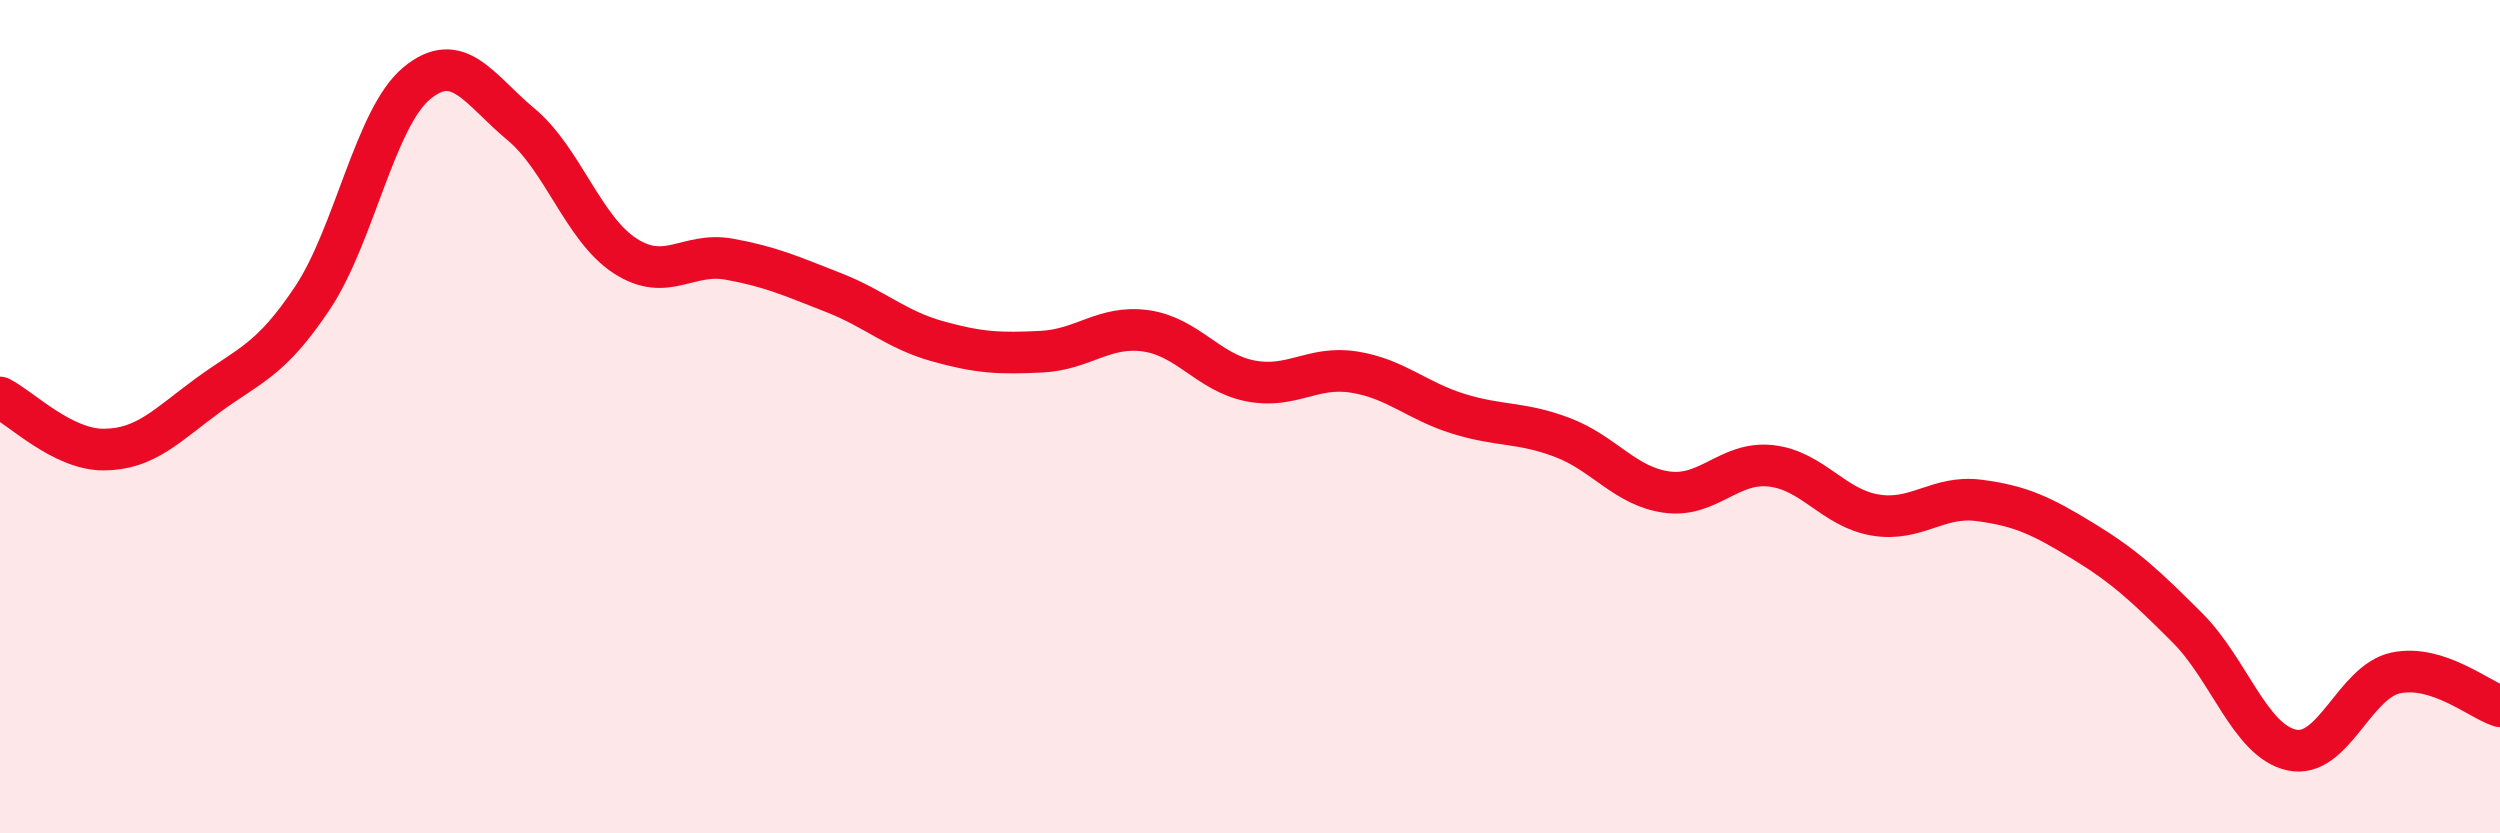
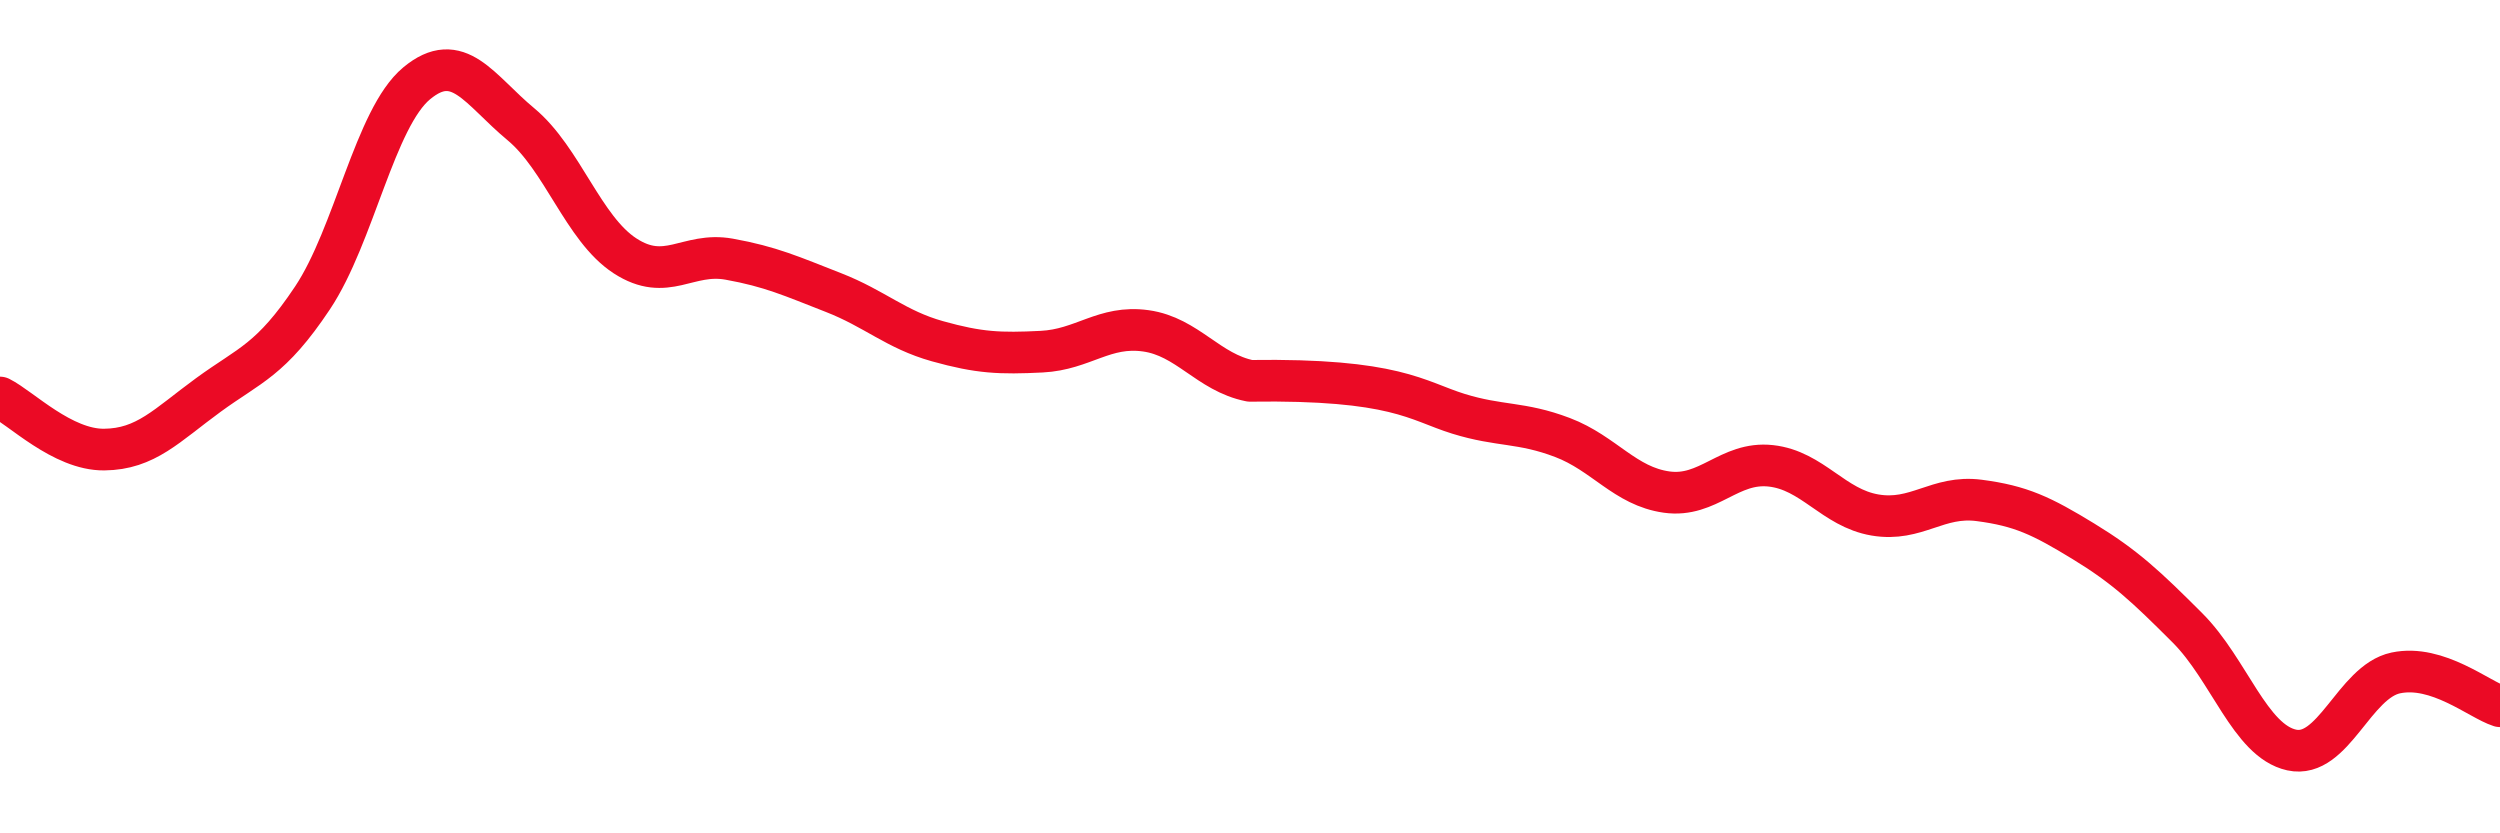
<svg xmlns="http://www.w3.org/2000/svg" width="60" height="20" viewBox="0 0 60 20">
-   <path d="M 0,9.54 C 0.5,9.79 1.5,10.8 2.5,10.79 C 3.5,10.78 4,10.21 5,9.48 C 6,8.75 6.5,8.65 7.5,7.15 C 8.5,5.65 9,2.83 10,2 C 11,1.17 11.5,2.15 12.5,2.98 C 13.5,3.81 14,5.49 15,6.14 C 16,6.79 16.5,6.04 17.5,6.22 C 18.5,6.4 19,6.63 20,7.02 C 21,7.41 21.5,7.91 22.5,8.19 C 23.5,8.47 24,8.49 25,8.44 C 26,8.39 26.5,7.8 27.5,7.94 C 28.5,8.08 29,8.94 30,9.14 C 31,9.34 31.5,8.77 32.5,8.93 C 33.5,9.09 34,9.62 35,9.93 C 36,10.24 36.5,10.12 37.5,10.5 C 38.5,10.88 39,11.67 40,11.81 C 41,11.95 41.5,11.07 42.5,11.18 C 43.5,11.29 44,12.19 45,12.36 C 46,12.53 46.5,11.88 47.5,12.01 C 48.5,12.14 49,12.38 50,12.99 C 51,13.6 51.5,14.07 52.5,15.07 C 53.5,16.07 54,17.78 55,18 C 56,18.22 56.5,16.36 57.5,16.15 C 58.5,15.94 59.5,16.79 60,16.95L60 20L0 20Z" fill="#EB0A25" opacity="0.1" stroke-linecap="round" stroke-linejoin="round" />
-   <path d="M 0,9.54 C 0.5,9.79 1.5,10.8 2.5,10.79 C 3.5,10.78 4,10.21 5,9.48 C 6,8.75 6.5,8.65 7.5,7.15 C 8.5,5.65 9,2.83 10,2 C 11,1.17 11.5,2.15 12.5,2.98 C 13.5,3.81 14,5.49 15,6.14 C 16,6.79 16.5,6.04 17.5,6.22 C 18.5,6.4 19,6.63 20,7.02 C 21,7.41 21.5,7.91 22.5,8.19 C 23.5,8.47 24,8.49 25,8.44 C 26,8.39 26.5,7.8 27.5,7.94 C 28.5,8.08 29,8.94 30,9.14 C 31,9.34 31.5,8.77 32.5,8.93 C 33.5,9.09 34,9.62 35,9.93 C 36,10.24 36.5,10.12 37.5,10.5 C 38.5,10.88 39,11.67 40,11.81 C 41,11.95 41.5,11.07 42.5,11.18 C 43.5,11.29 44,12.19 45,12.36 C 46,12.53 46.5,11.88 47.5,12.01 C 48.5,12.14 49,12.38 50,12.99 C 51,13.6 51.5,14.07 52.5,15.07 C 53.5,16.07 54,17.78 55,18 C 56,18.22 56.5,16.36 57.5,16.15 C 58.5,15.94 59.5,16.79 60,16.95" stroke="#EB0A25" stroke-width="1" fill="none" stroke-linecap="round" stroke-linejoin="round" />
+   <path d="M 0,9.54 C 0.5,9.79 1.5,10.8 2.5,10.79 C 3.5,10.78 4,10.21 5,9.48 C 6,8.75 6.5,8.65 7.5,7.15 C 8.5,5.65 9,2.83 10,2 C 11,1.17 11.5,2.15 12.5,2.98 C 13.5,3.81 14,5.49 15,6.14 C 16,6.79 16.5,6.04 17.5,6.22 C 18.5,6.4 19,6.63 20,7.02 C 21,7.41 21.5,7.91 22.5,8.19 C 23.5,8.47 24,8.49 25,8.44 C 26,8.39 26.5,7.8 27.5,7.94 C 28.5,8.08 29,8.94 30,9.14 C 33.5,9.09 34,9.62 35,9.93 C 36,10.24 36.5,10.12 37.5,10.5 C 38.5,10.88 39,11.67 40,11.81 C 41,11.95 41.5,11.07 42.5,11.18 C 43.5,11.29 44,12.19 45,12.36 C 46,12.53 46.5,11.88 47.5,12.01 C 48.5,12.14 49,12.38 50,12.99 C 51,13.6 51.5,14.07 52.5,15.07 C 53.5,16.07 54,17.78 55,18 C 56,18.22 56.5,16.36 57.5,16.15 C 58.5,15.94 59.5,16.79 60,16.95" stroke="#EB0A25" stroke-width="1" fill="none" stroke-linecap="round" stroke-linejoin="round" />
</svg>